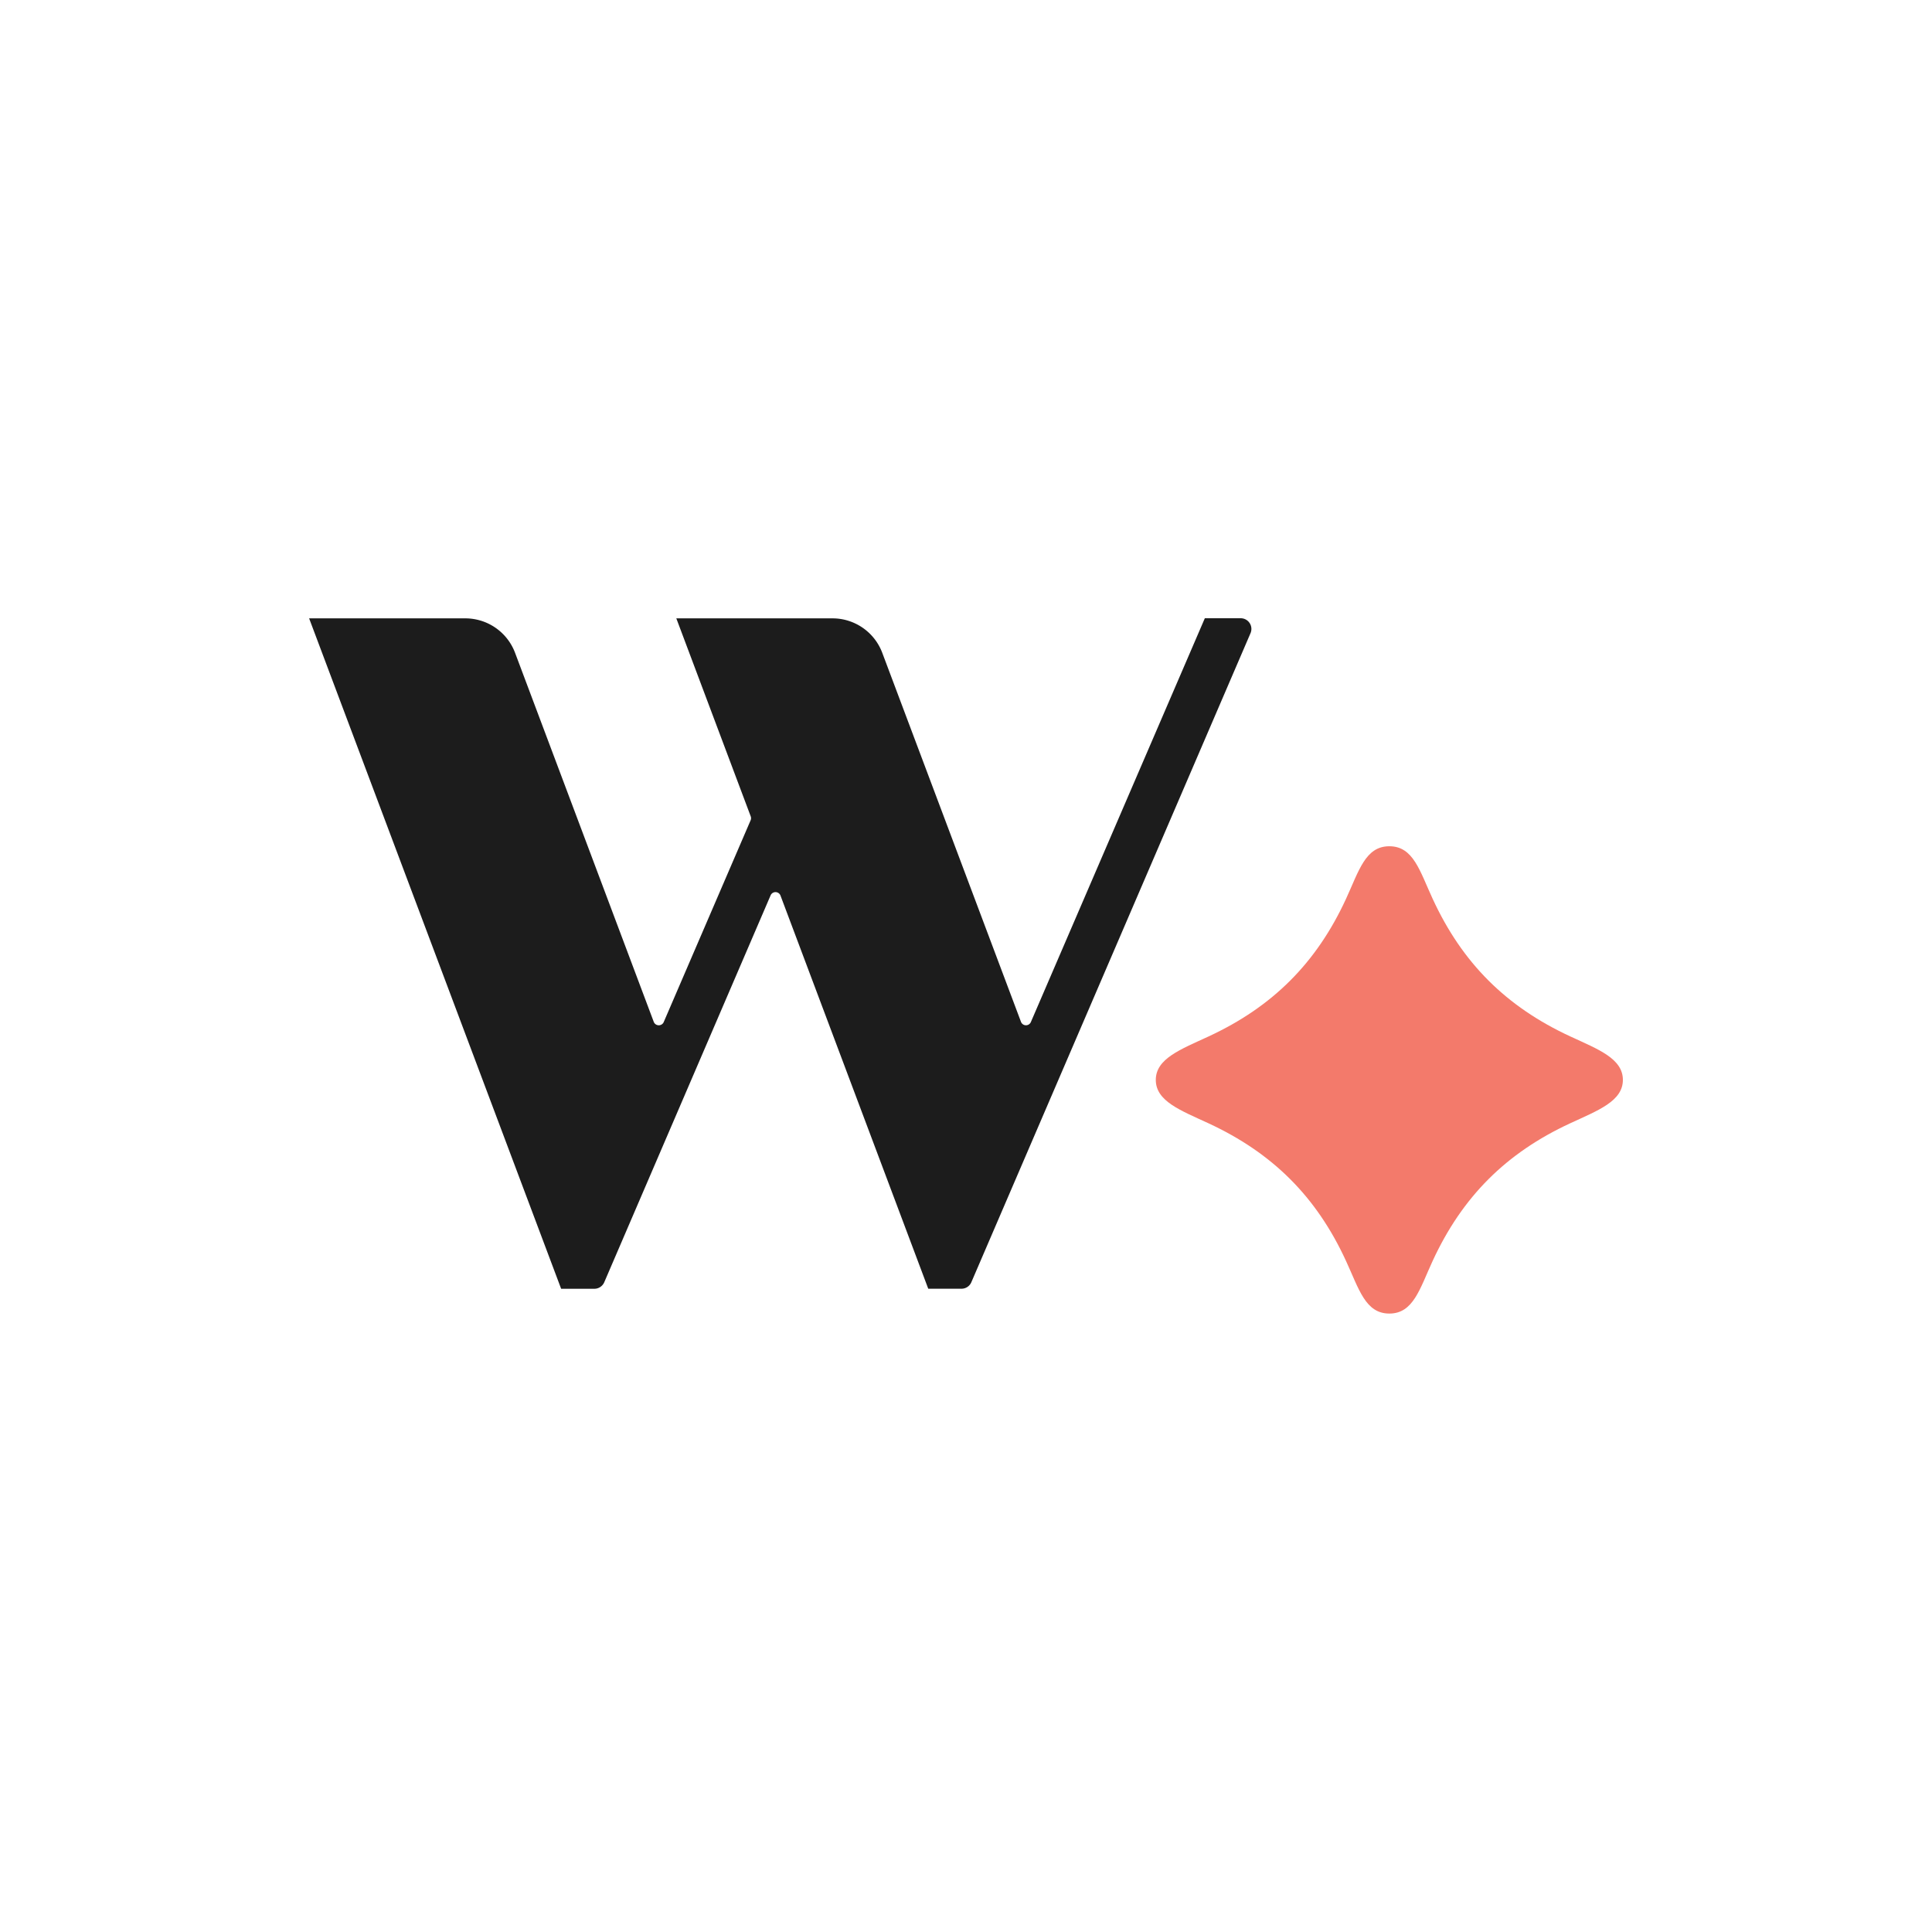
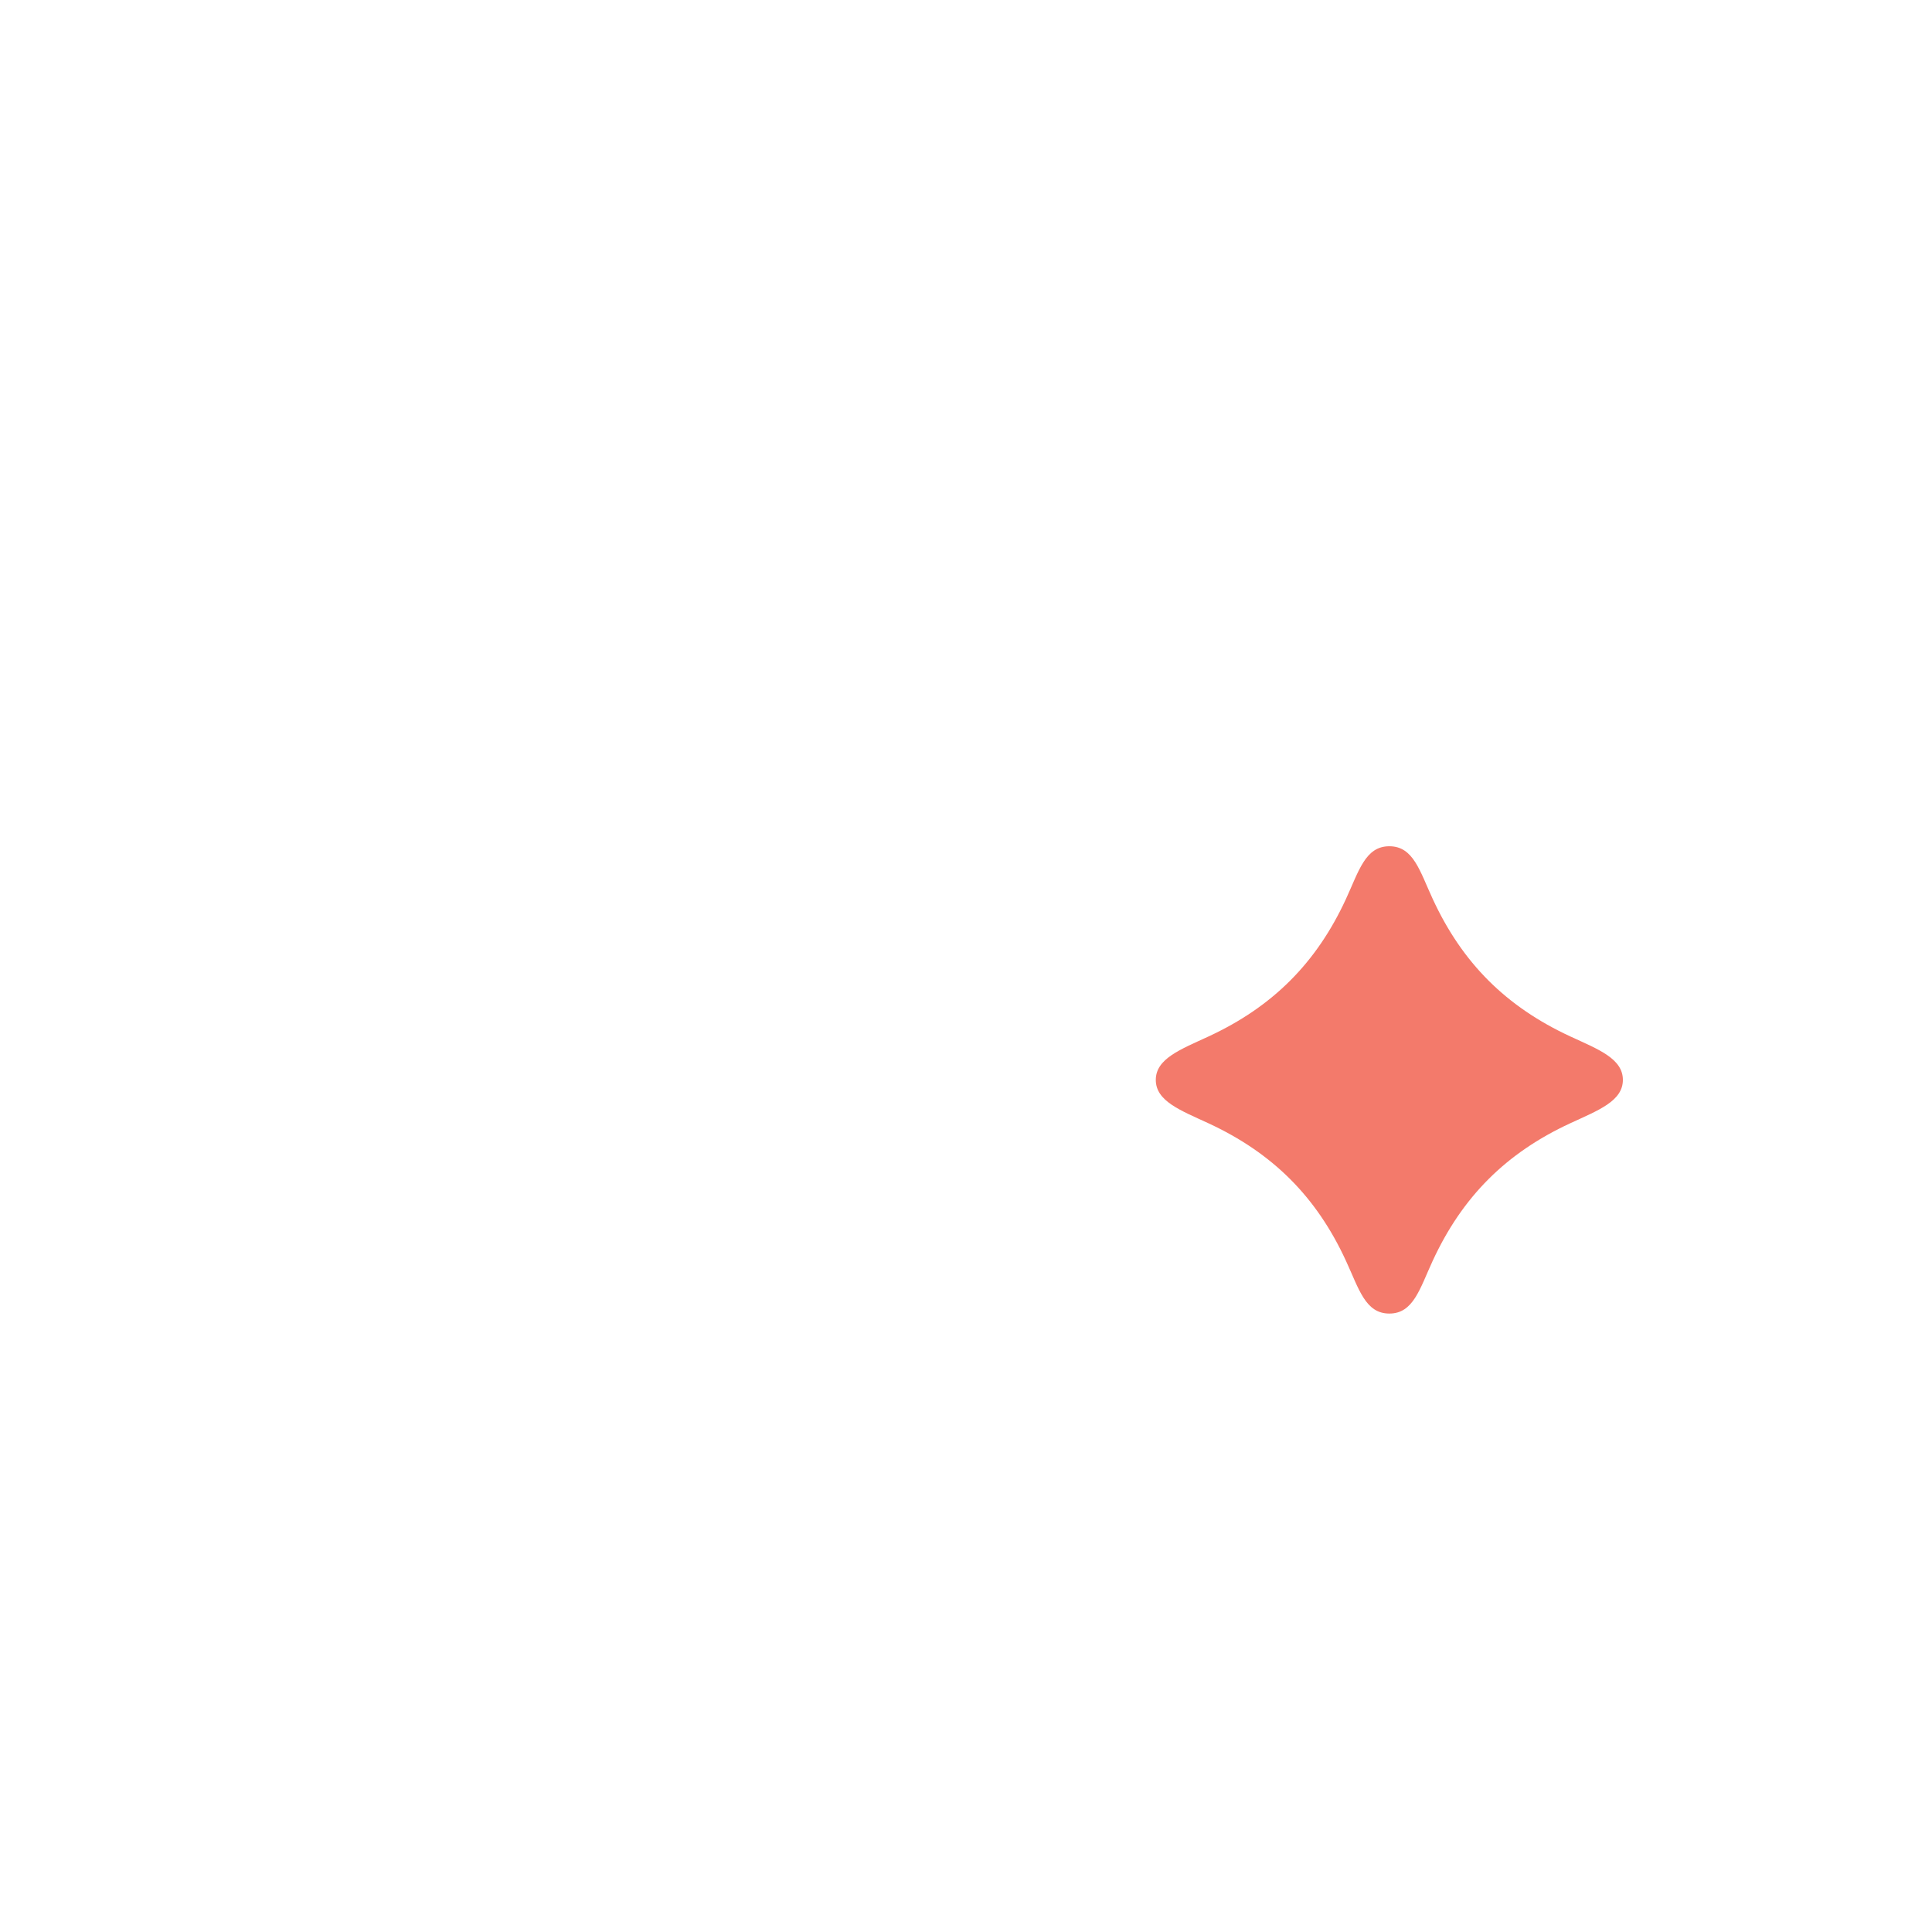
<svg xmlns="http://www.w3.org/2000/svg" width="50" height="50" fill="none">
  <path fill="#F37A6B" d="M40.64 26.823c-1.662-.77-2.797-1.9-3.563-3.562-.333-.719-.498-1.36-1.121-1.36s-.788.641-1.122 1.363c-.765 1.659-1.9 2.793-3.562 3.562-.721.334-1.36.572-1.36 1.122 0 .55.639.788 1.36 1.121 1.662.77 2.797 1.9 3.562 3.563.334.72.499 1.363 1.122 1.363.623 0 .788-.642 1.121-1.363.766-1.66 1.9-2.794 3.563-3.563.721-.333 1.36-.572 1.36-1.121 0-.553-.639-.792-1.36-1.125z" />
-   <path fill="#1C1C1C" d="M16.92 26.448l-3.59-9.553a1.376 1.376 0 00-1.289-.892H8l6.522 17.35h.862c.11 0 .209-.067.253-.166l4.306-10.015a.138.138 0 01.256.005l3.824 10.175h.861c.11 0 .21-.066.253-.165l7.227-16.802a.277.277 0 00-.253-.385h-.93l-4.502 10.45a.138.138 0 01-.256-.005l-3.59-9.55a1.376 1.376 0 00-1.288-.892h-4.042l1.925 5.123a.138.138 0 01-.003.105l-2.25 5.225a.14.14 0 01-.255-.008z" />
</svg>